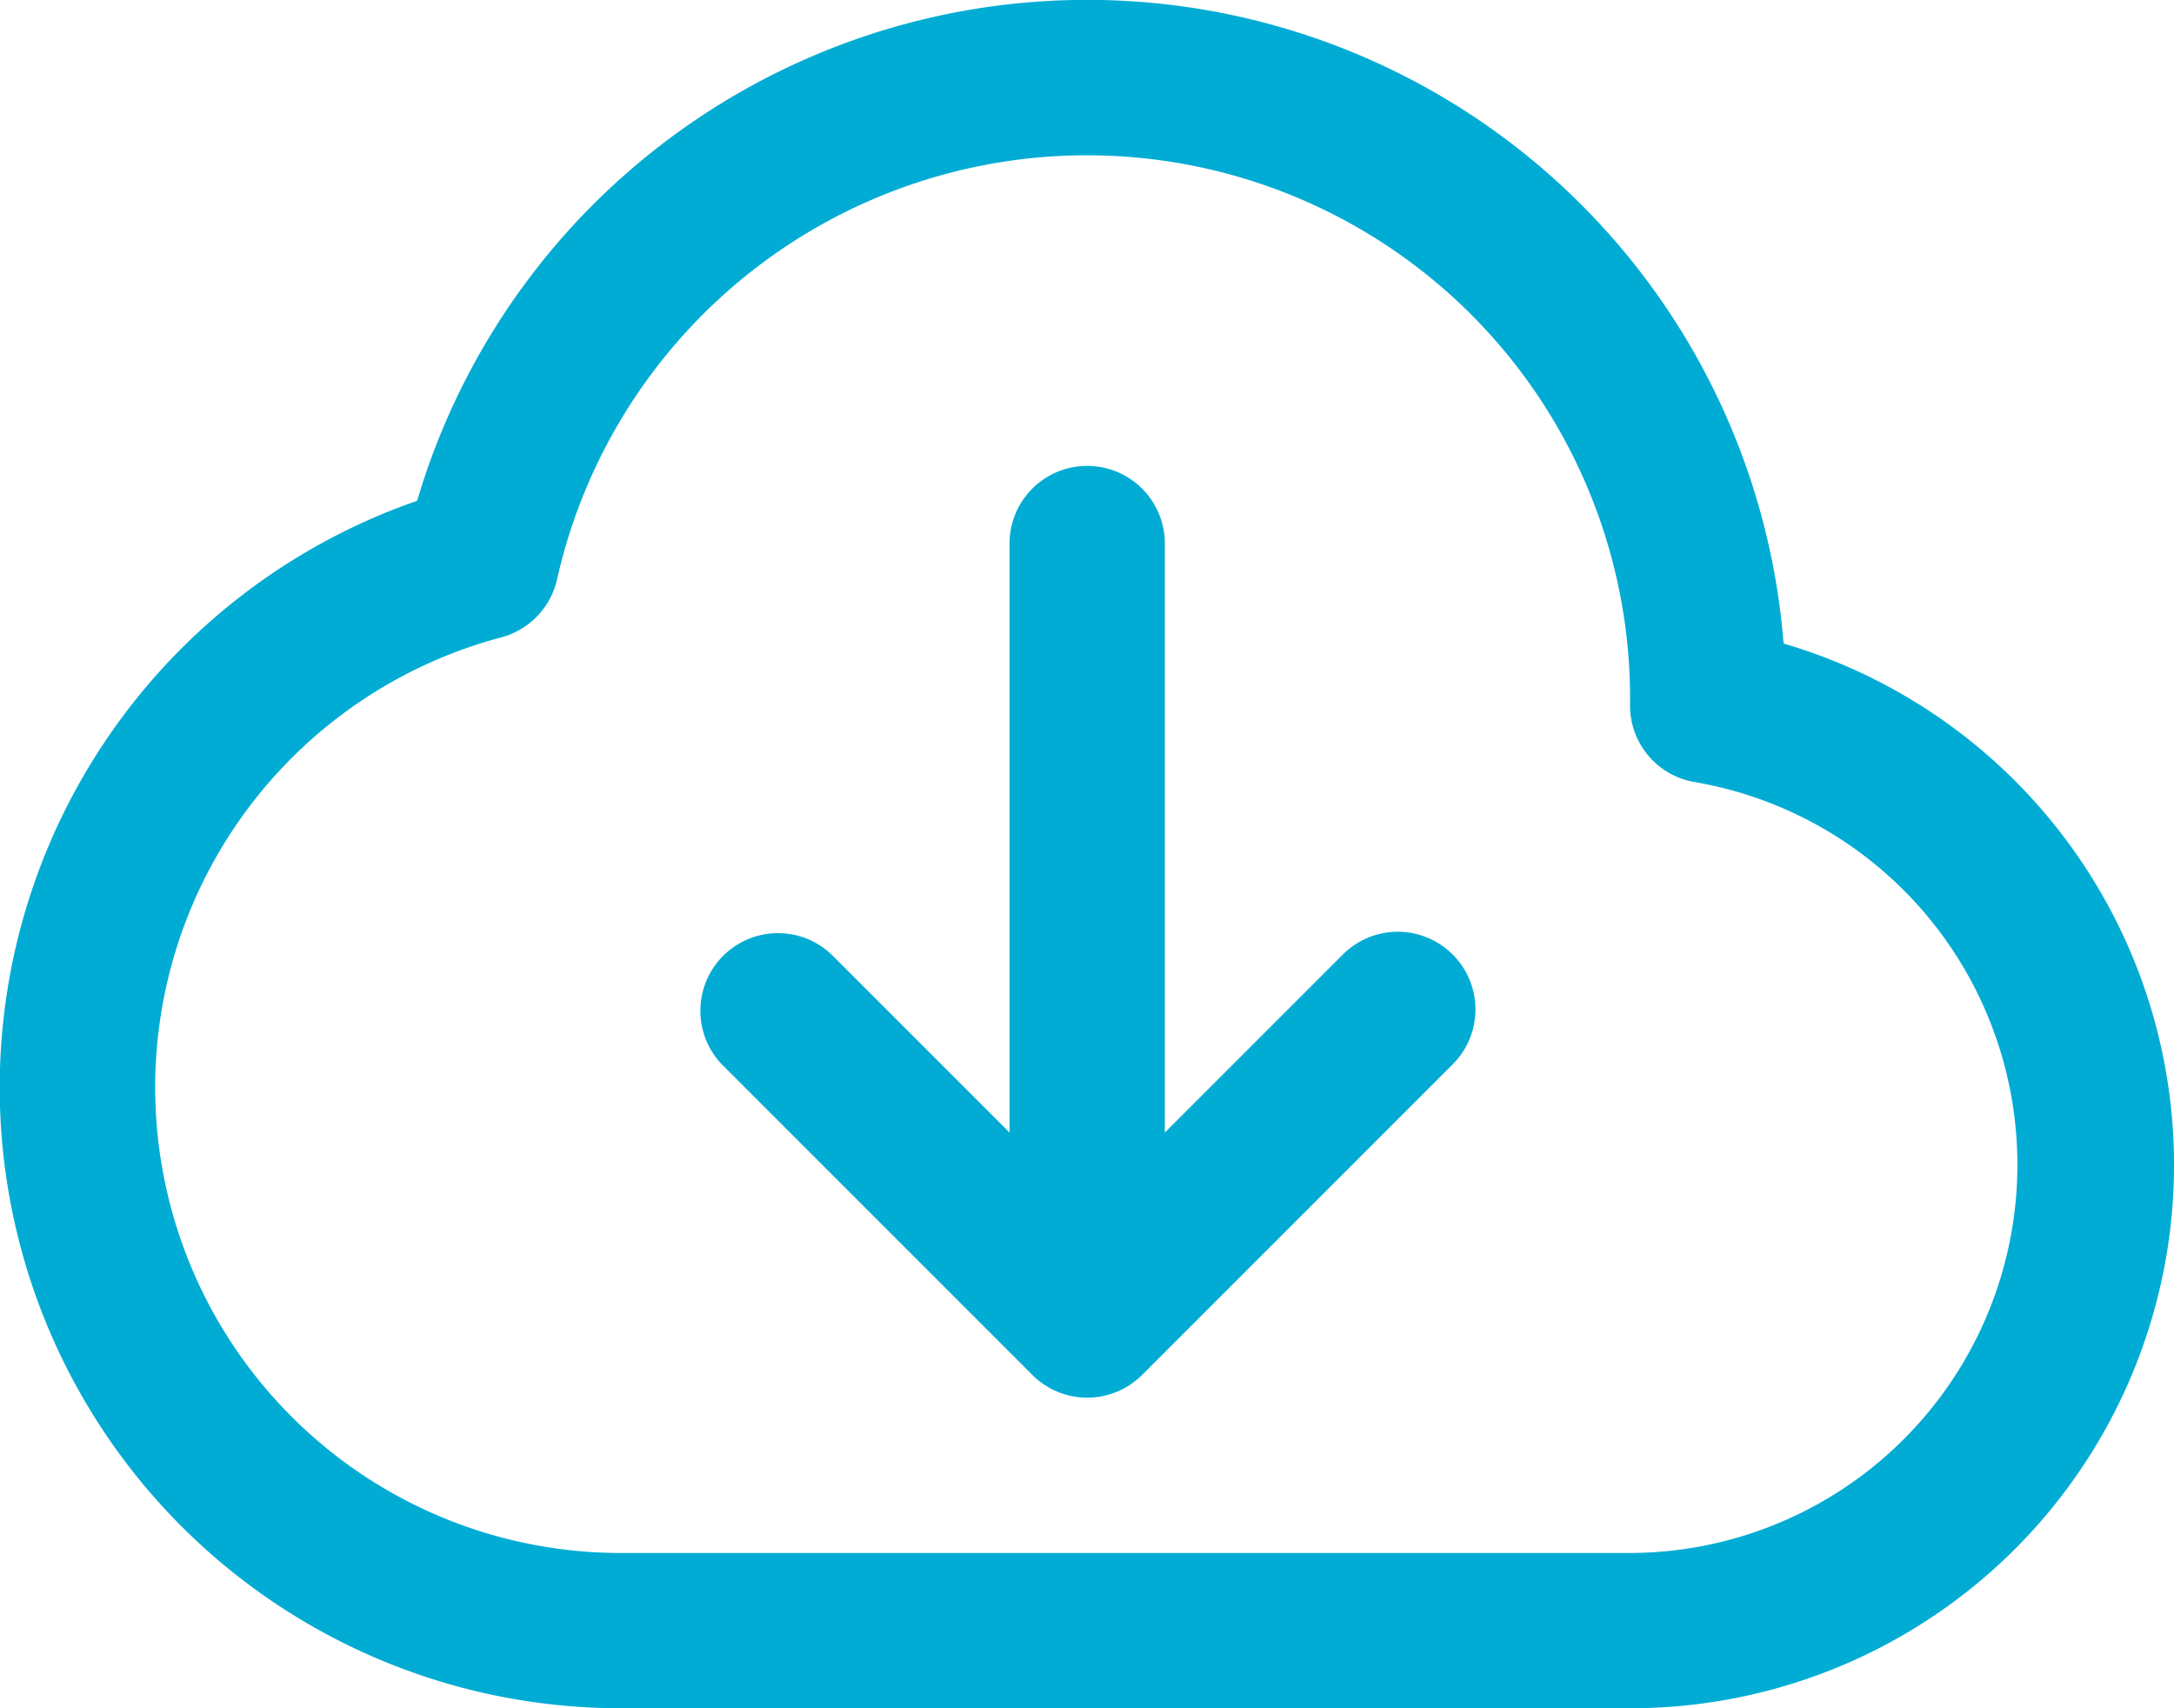
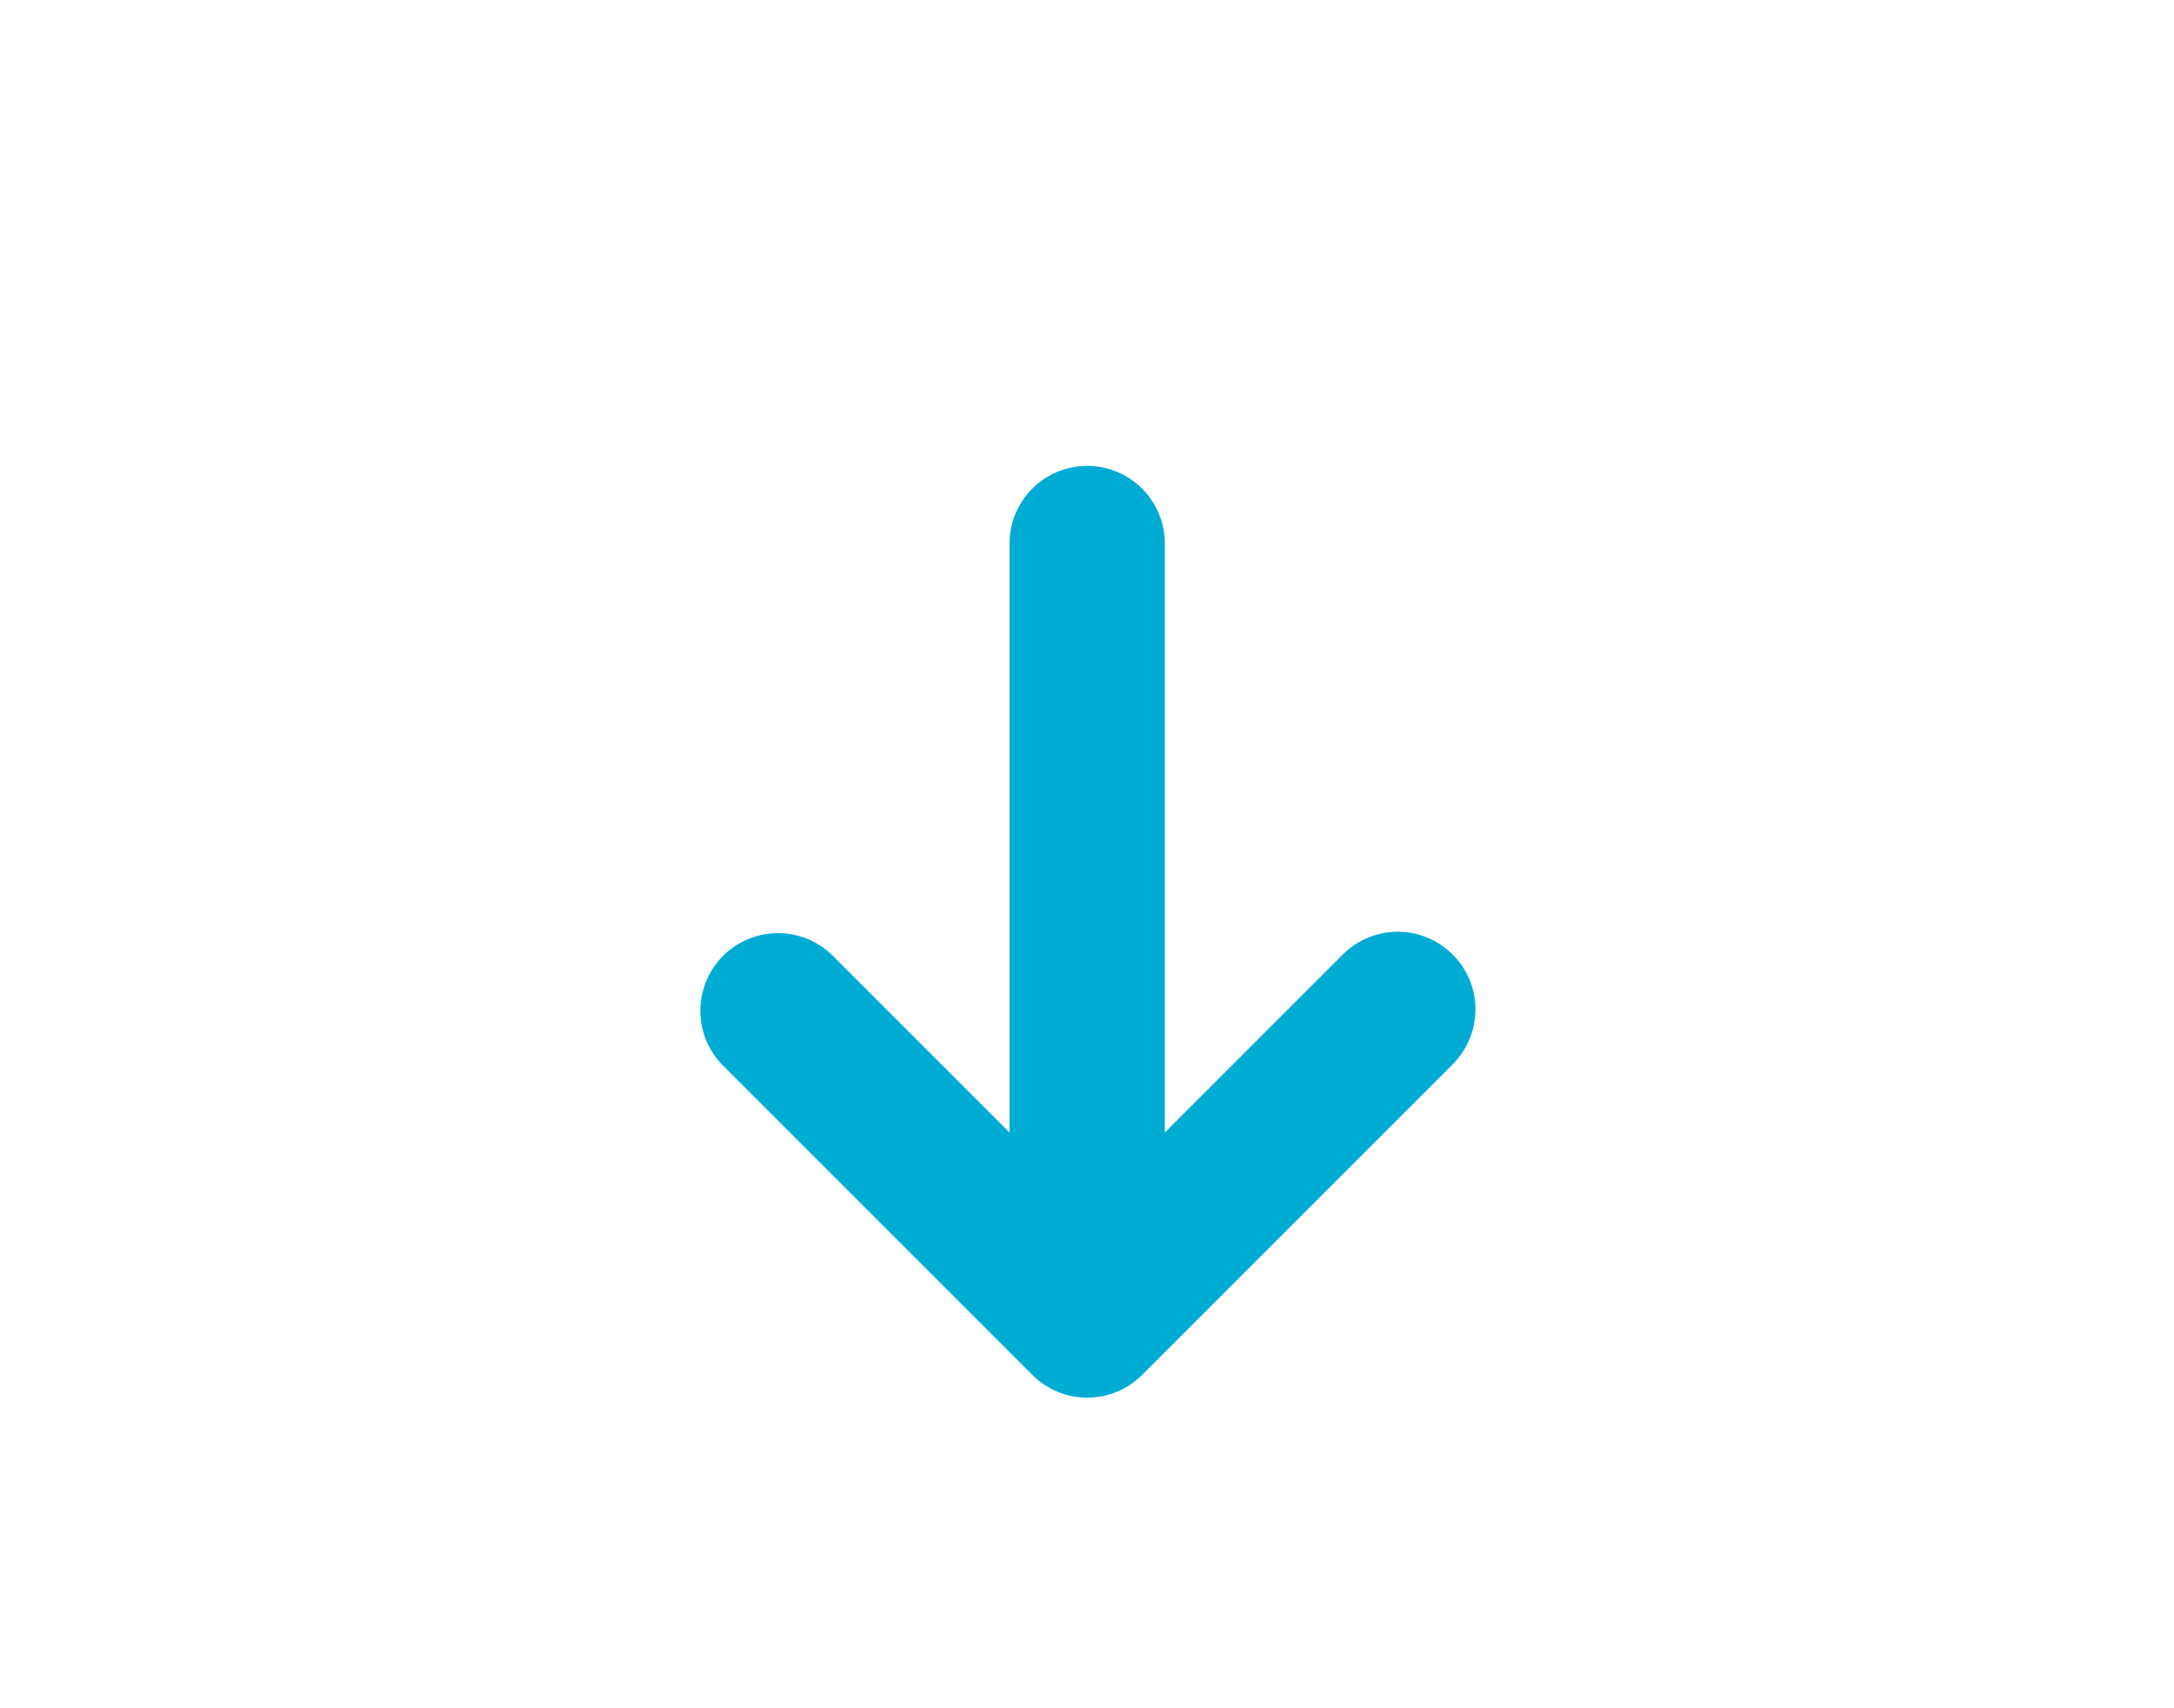
<svg xmlns="http://www.w3.org/2000/svg" width="38.639" height="30.359" viewBox="0 0 38.639 30.359">
  <g id="cloud-download" transform="translate(-2 -4)">
-     <path id="XMLID_98_" d="M33.7,15.437A12.416,12.416,0,0,0,9.414,12.9,11.034,11.034,0,0,0,13.04,34.359H30.979A9.656,9.656,0,0,0,33.7,15.437ZM30.979,31.6H13.04A8.275,8.275,0,0,1,10.91,15.327,1.383,1.383,0,0,0,11.9,14.3a9.653,9.653,0,0,1,19.071,2.247A1.378,1.378,0,0,0,32.126,17.9a6.9,6.9,0,0,1-1.147,13.7Z" transform="translate(0 0)" fill="#00acd4" />
    <path id="XMLID_104_" d="M24.4,18.684a1.378,1.378,0,0,1,0,1.951l-5.52,5.52a1.379,1.379,0,0,1-1.951,0l-5.52-5.52a1.38,1.38,0,0,1,1.951-1.951l3.164,3.164V11.38a1.38,1.38,0,1,1,2.76,0V21.848l3.164-3.164a1.378,1.378,0,0,1,1.951,0Z" transform="translate(3.419 2.28)" fill="#00acd4" />
  </g>
</svg>